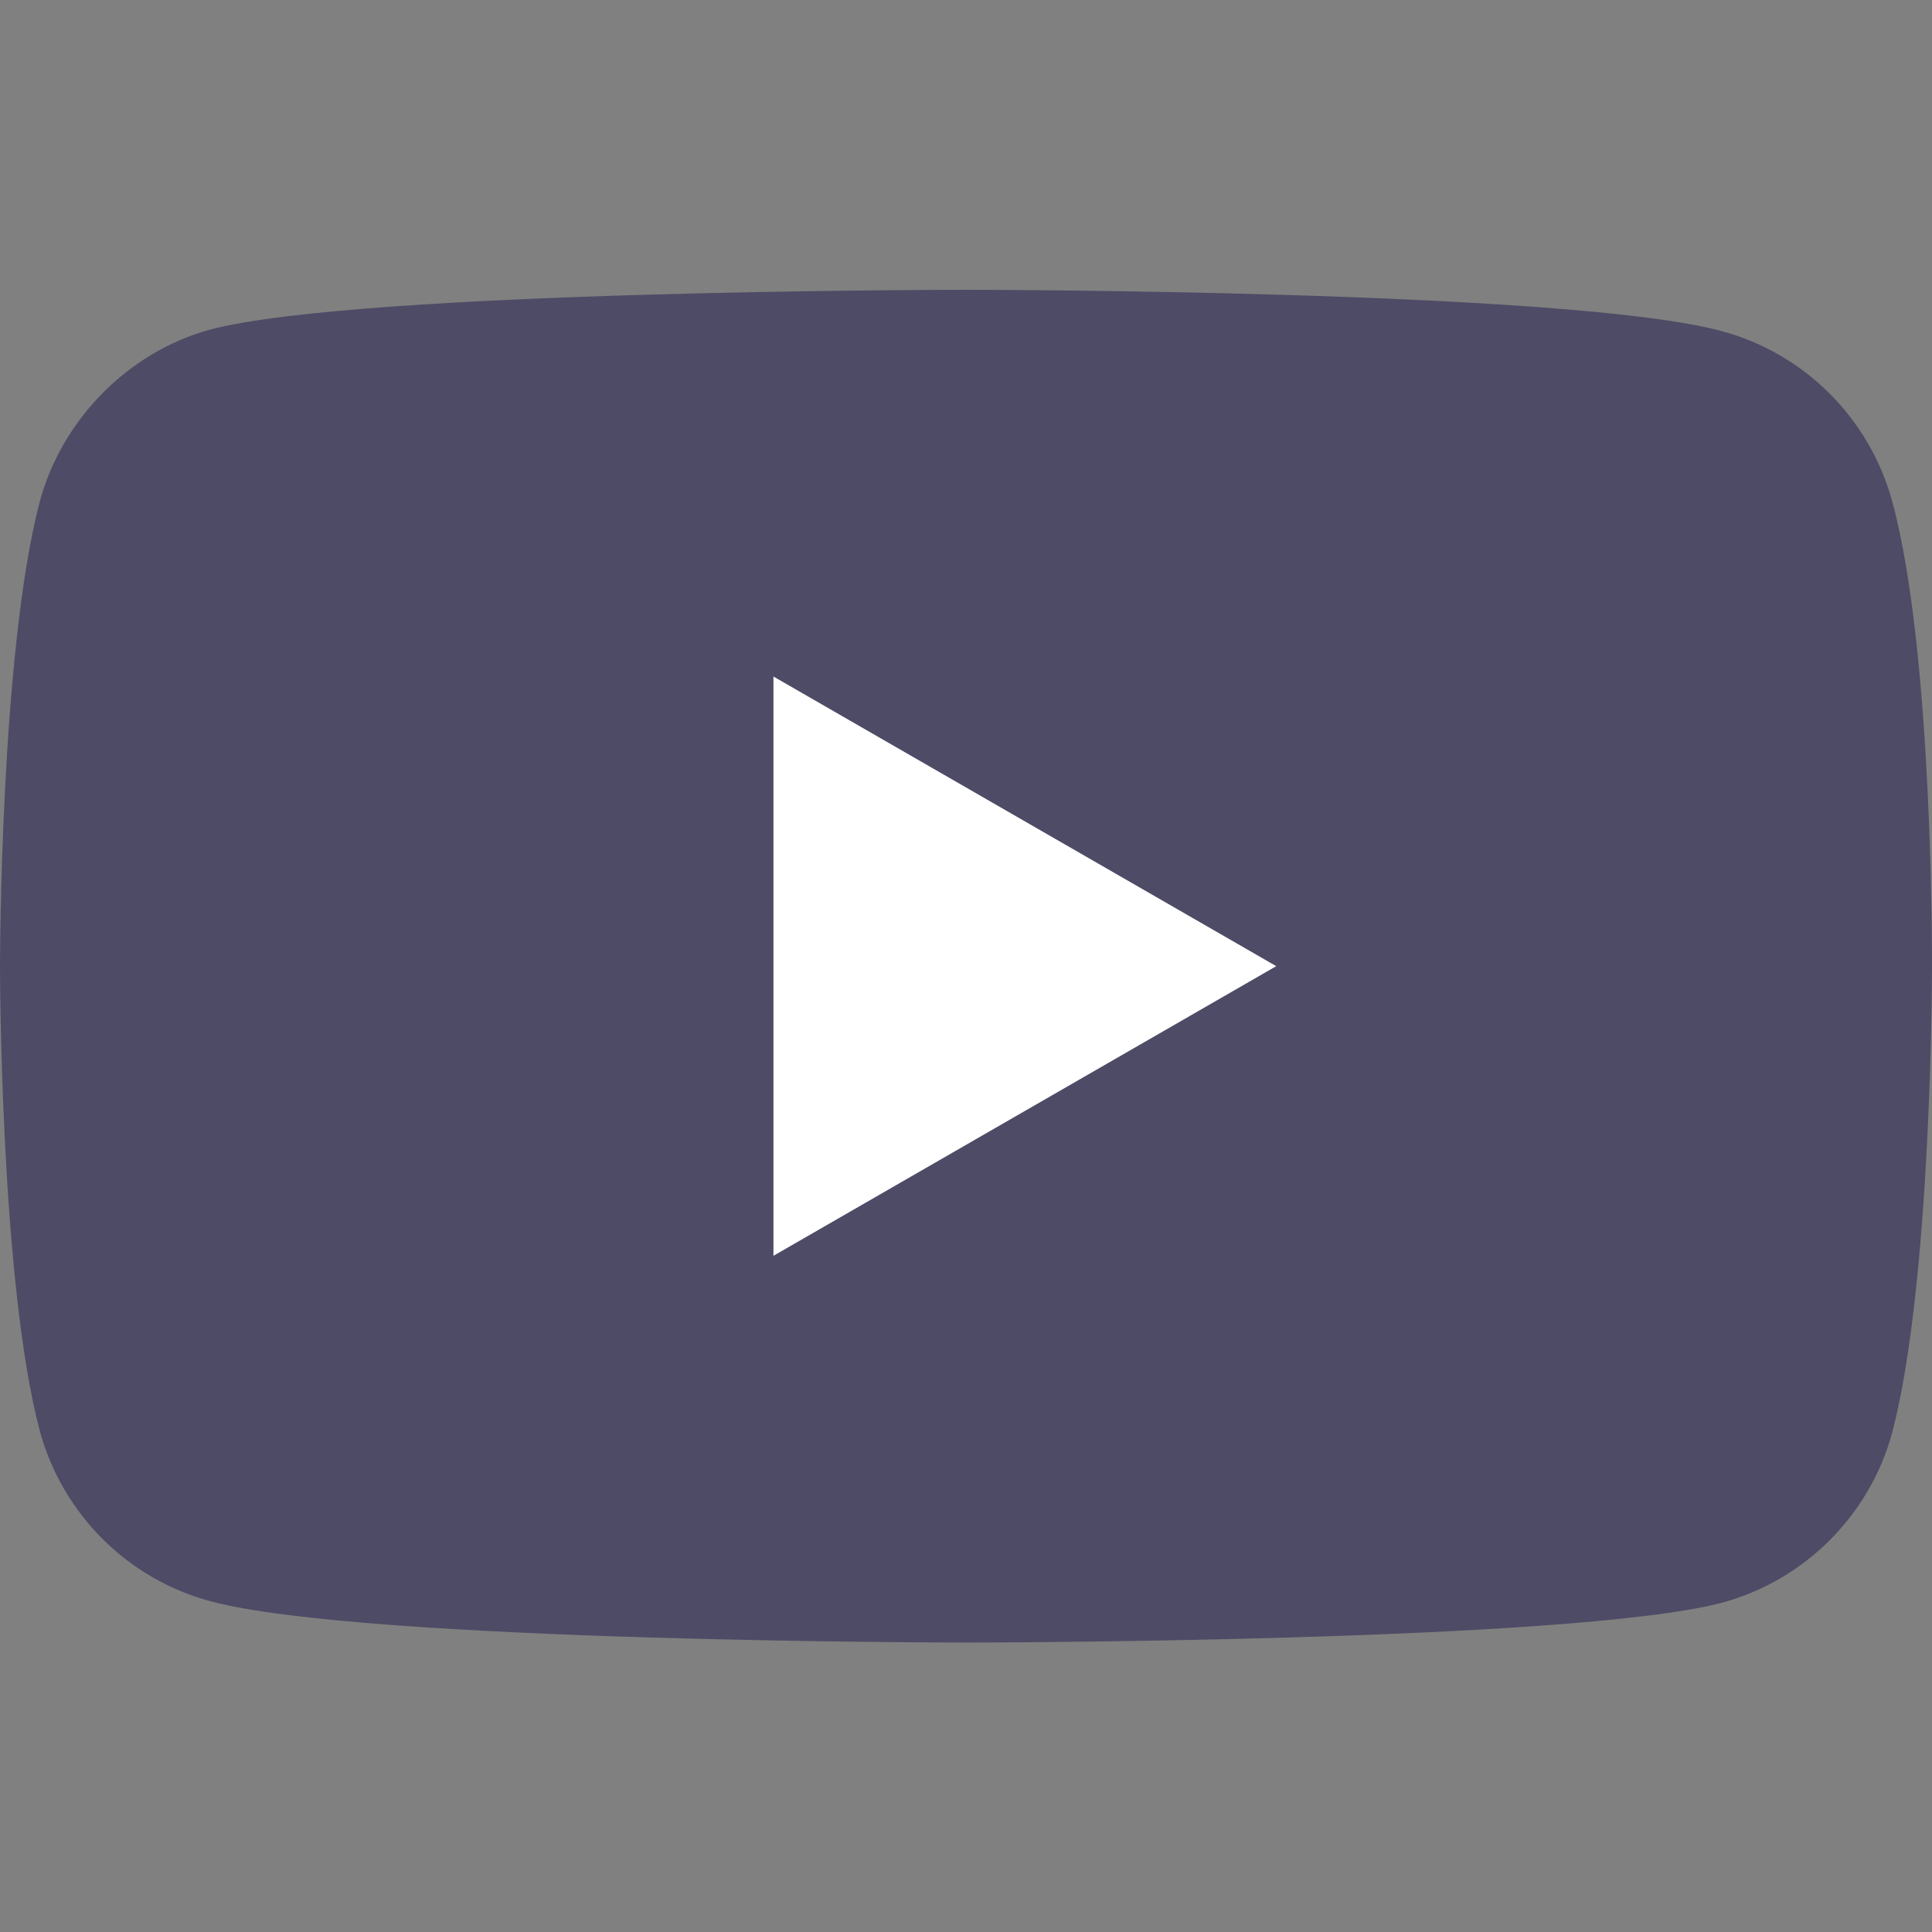
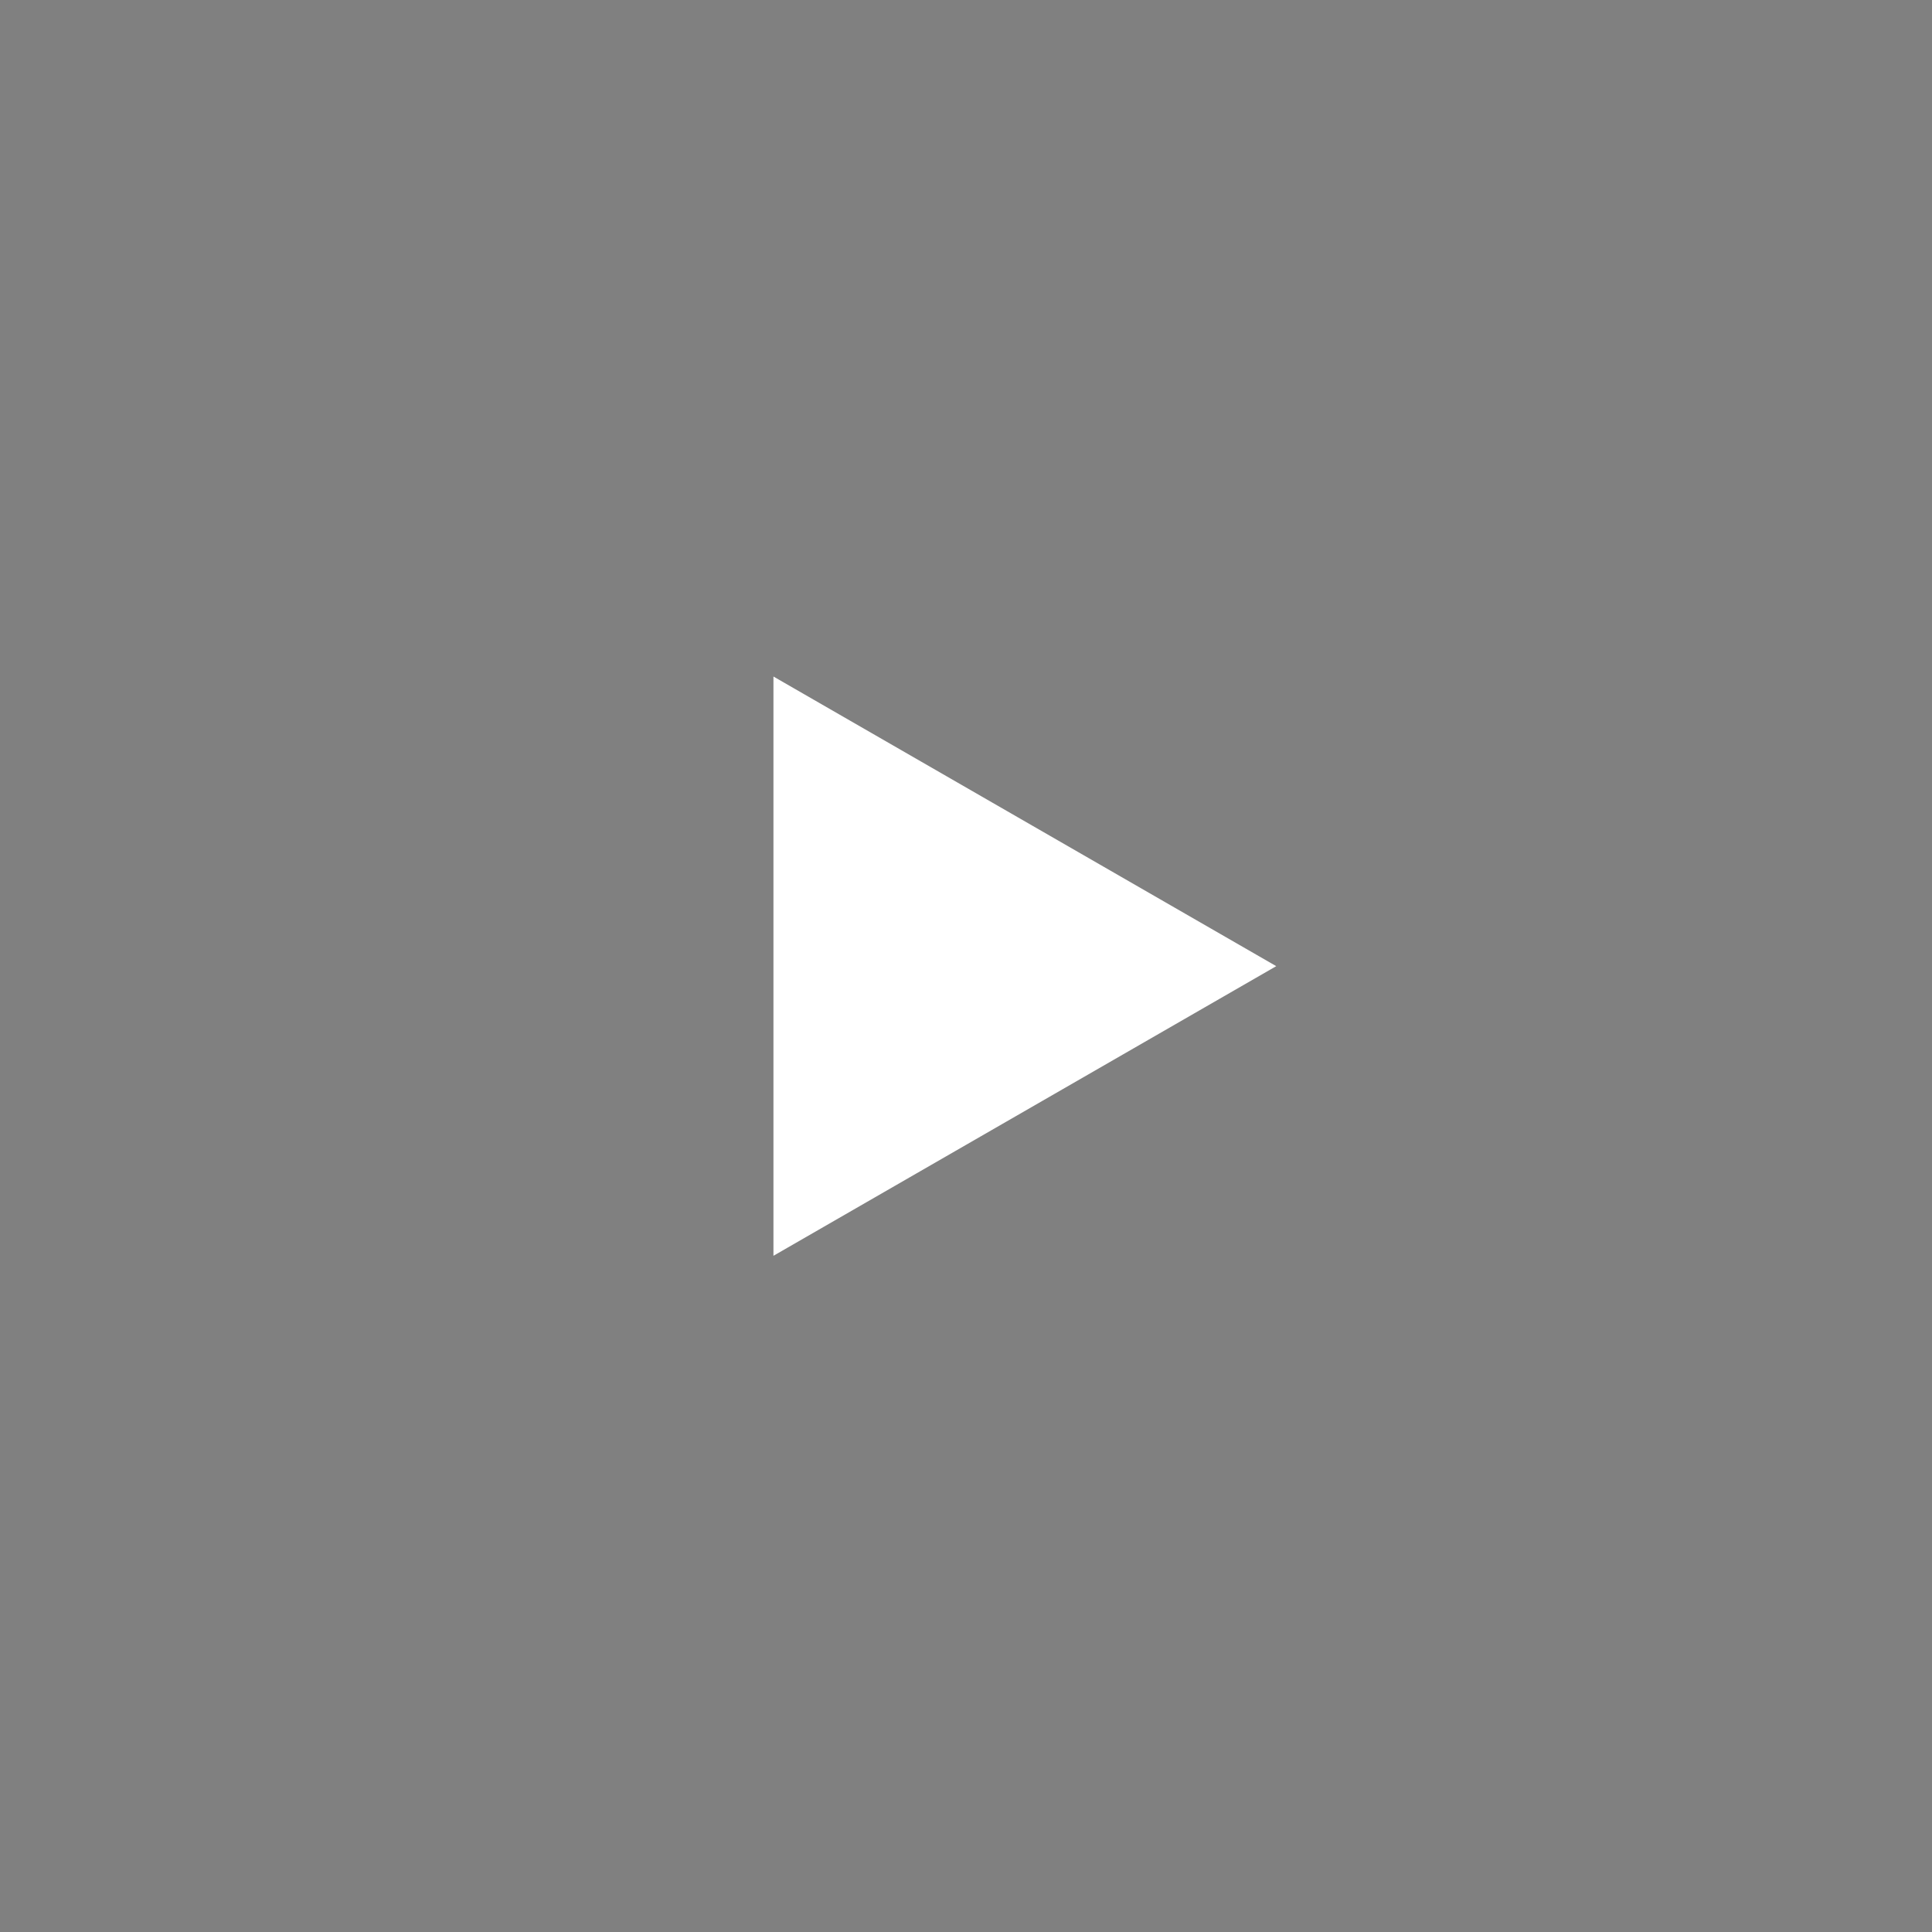
<svg xmlns="http://www.w3.org/2000/svg" width="12" height="12" viewBox="0 0 12 12" fill="none">
  <rect x="0" y="0" width="12" height="12" fill="#808080" stroke="none" />
-   <path d="M11.753 3.115C11.614 2.601 11.209 2.195 10.695 2.057C9.756 1.8 6 1.8 6 1.8C6 1.8 2.244 1.8 1.305 2.047C0.801 2.185 0.386 2.601 0.247 3.115C0 4.054 0 6.001 0 6.001C0 6.001 0 7.958 0.247 8.887C0.386 9.401 0.791 9.807 1.305 9.945C2.254 10.202 6 10.202 6 10.202C6 10.202 9.756 10.202 10.695 9.955C11.209 9.816 11.614 9.411 11.753 8.897C12 7.958 12 6.011 12 6.011C12 6.011 12.01 4.054 11.753 3.115Z" fill="#4E4B66" />
  <path d="M4.804 7.8L7.927 6.001L4.804 4.202V7.8Z" fill="white" />
</svg>